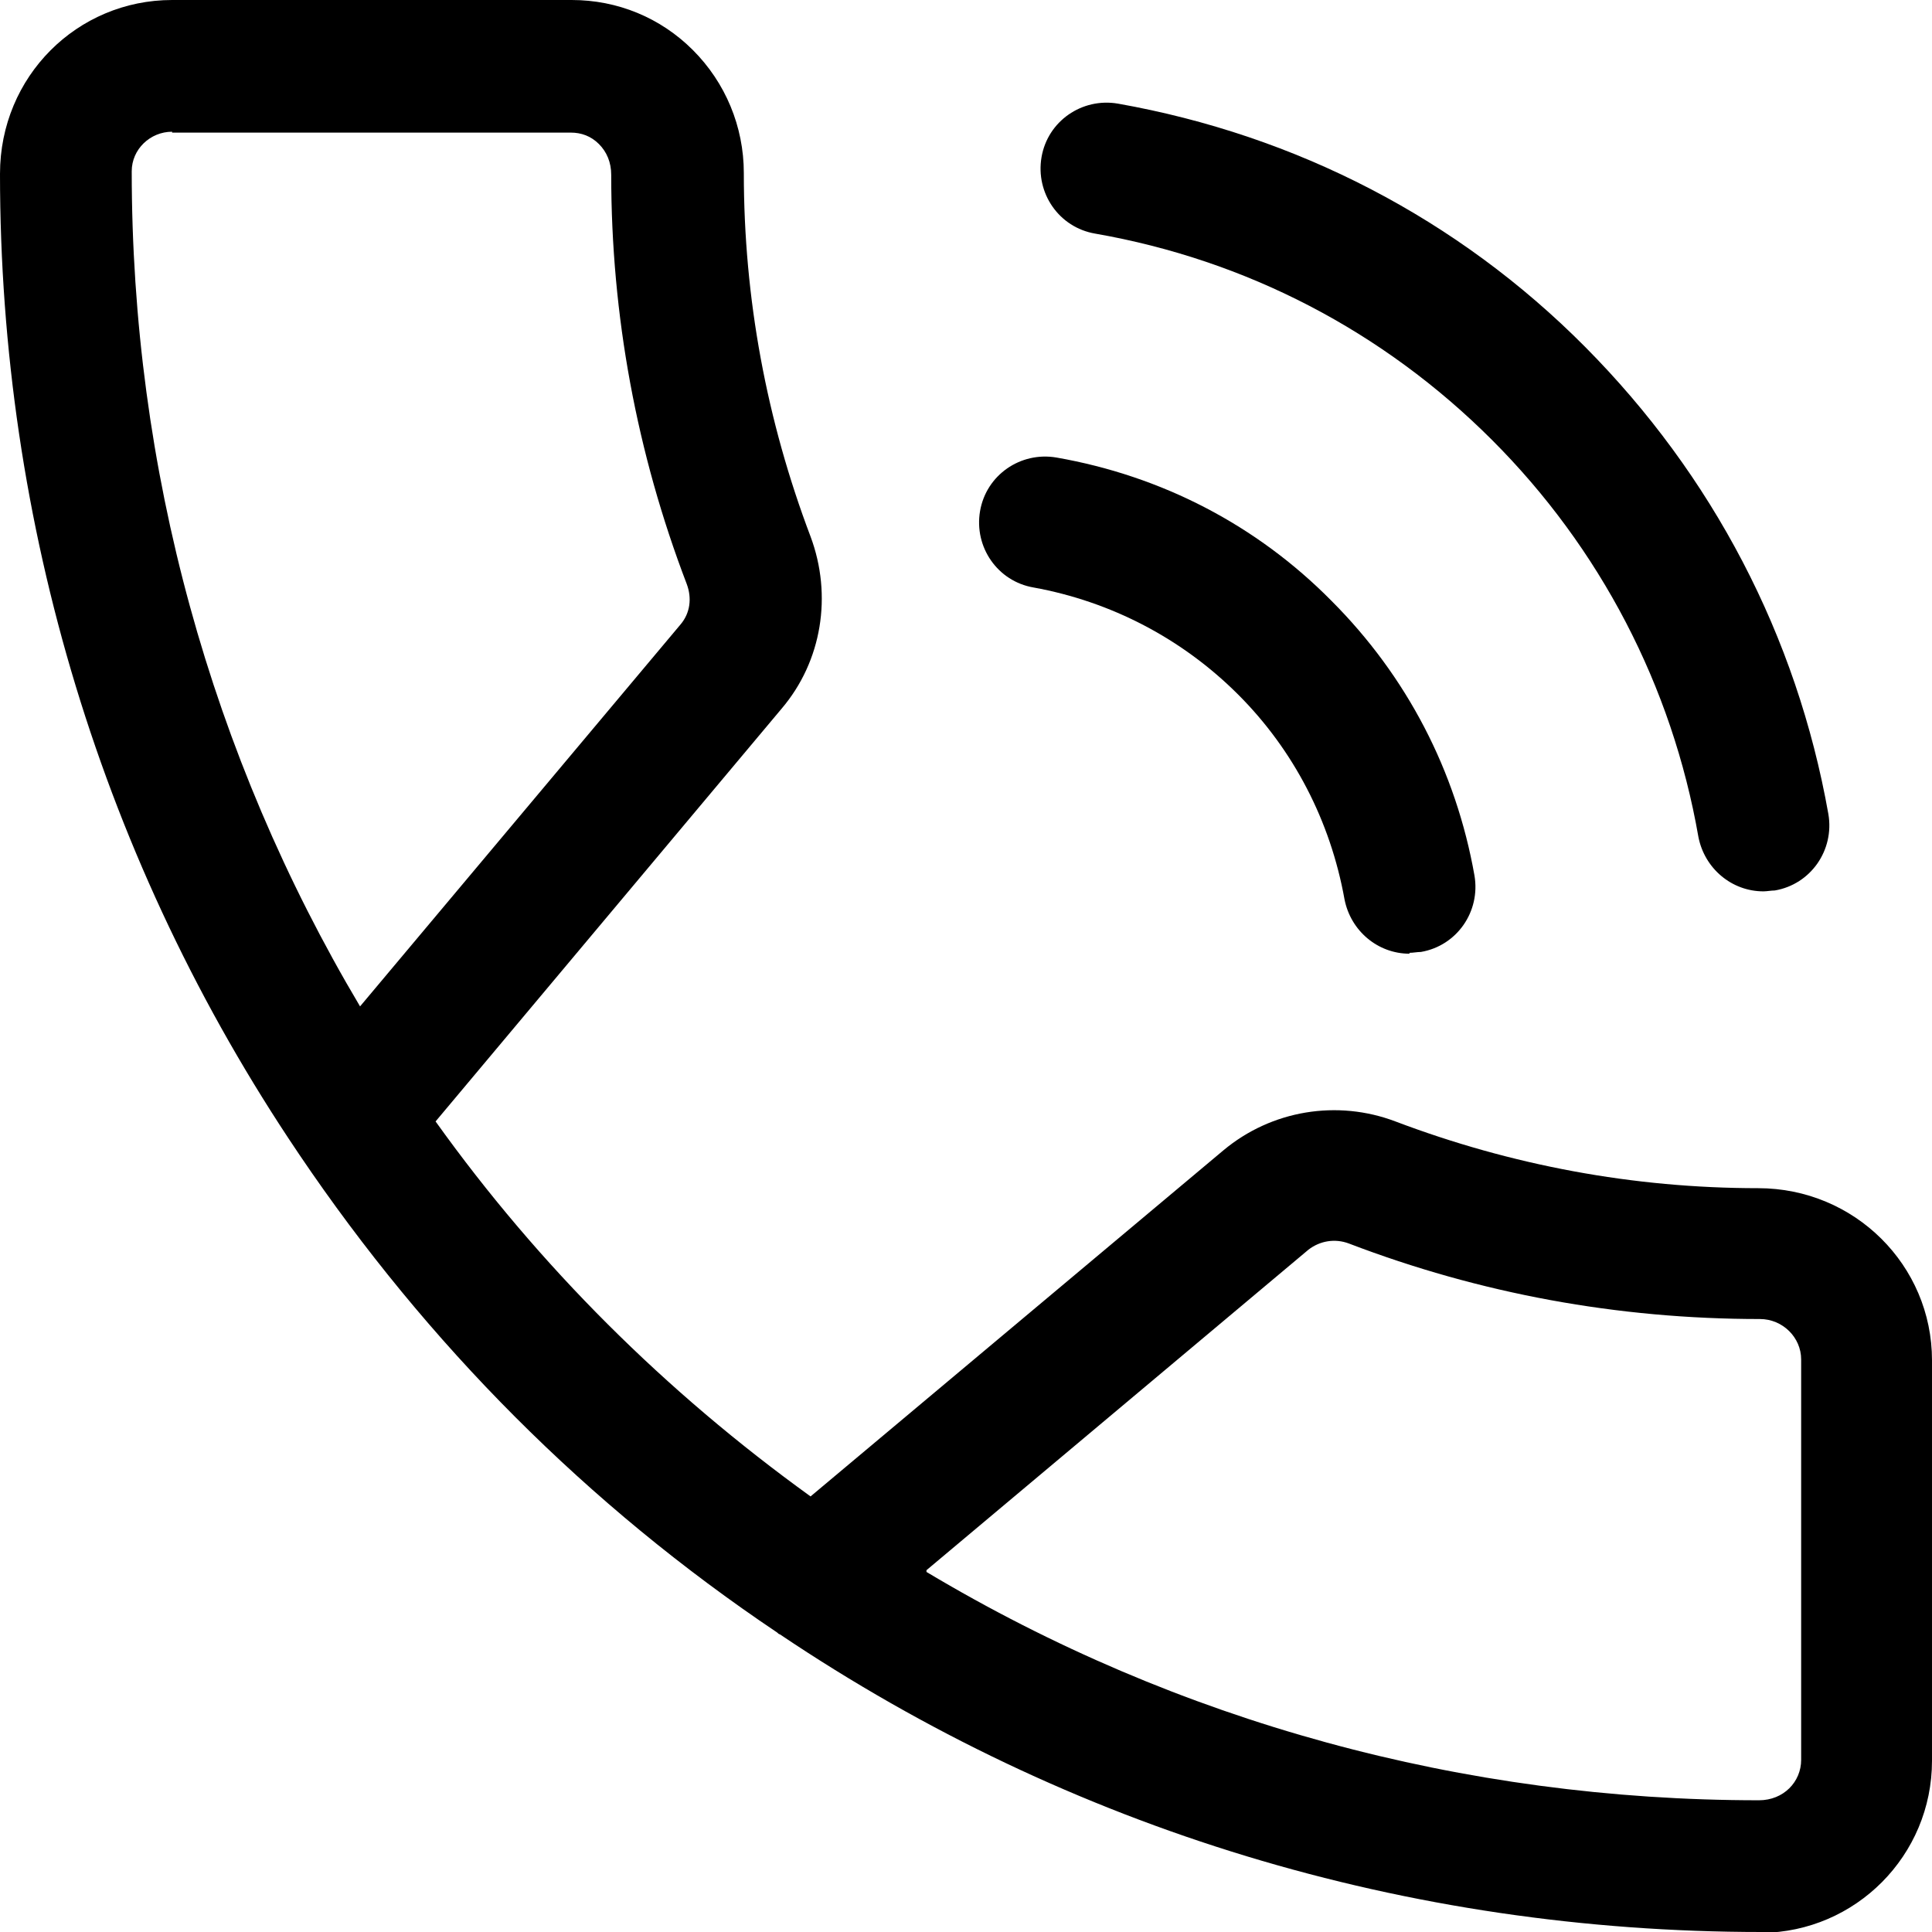
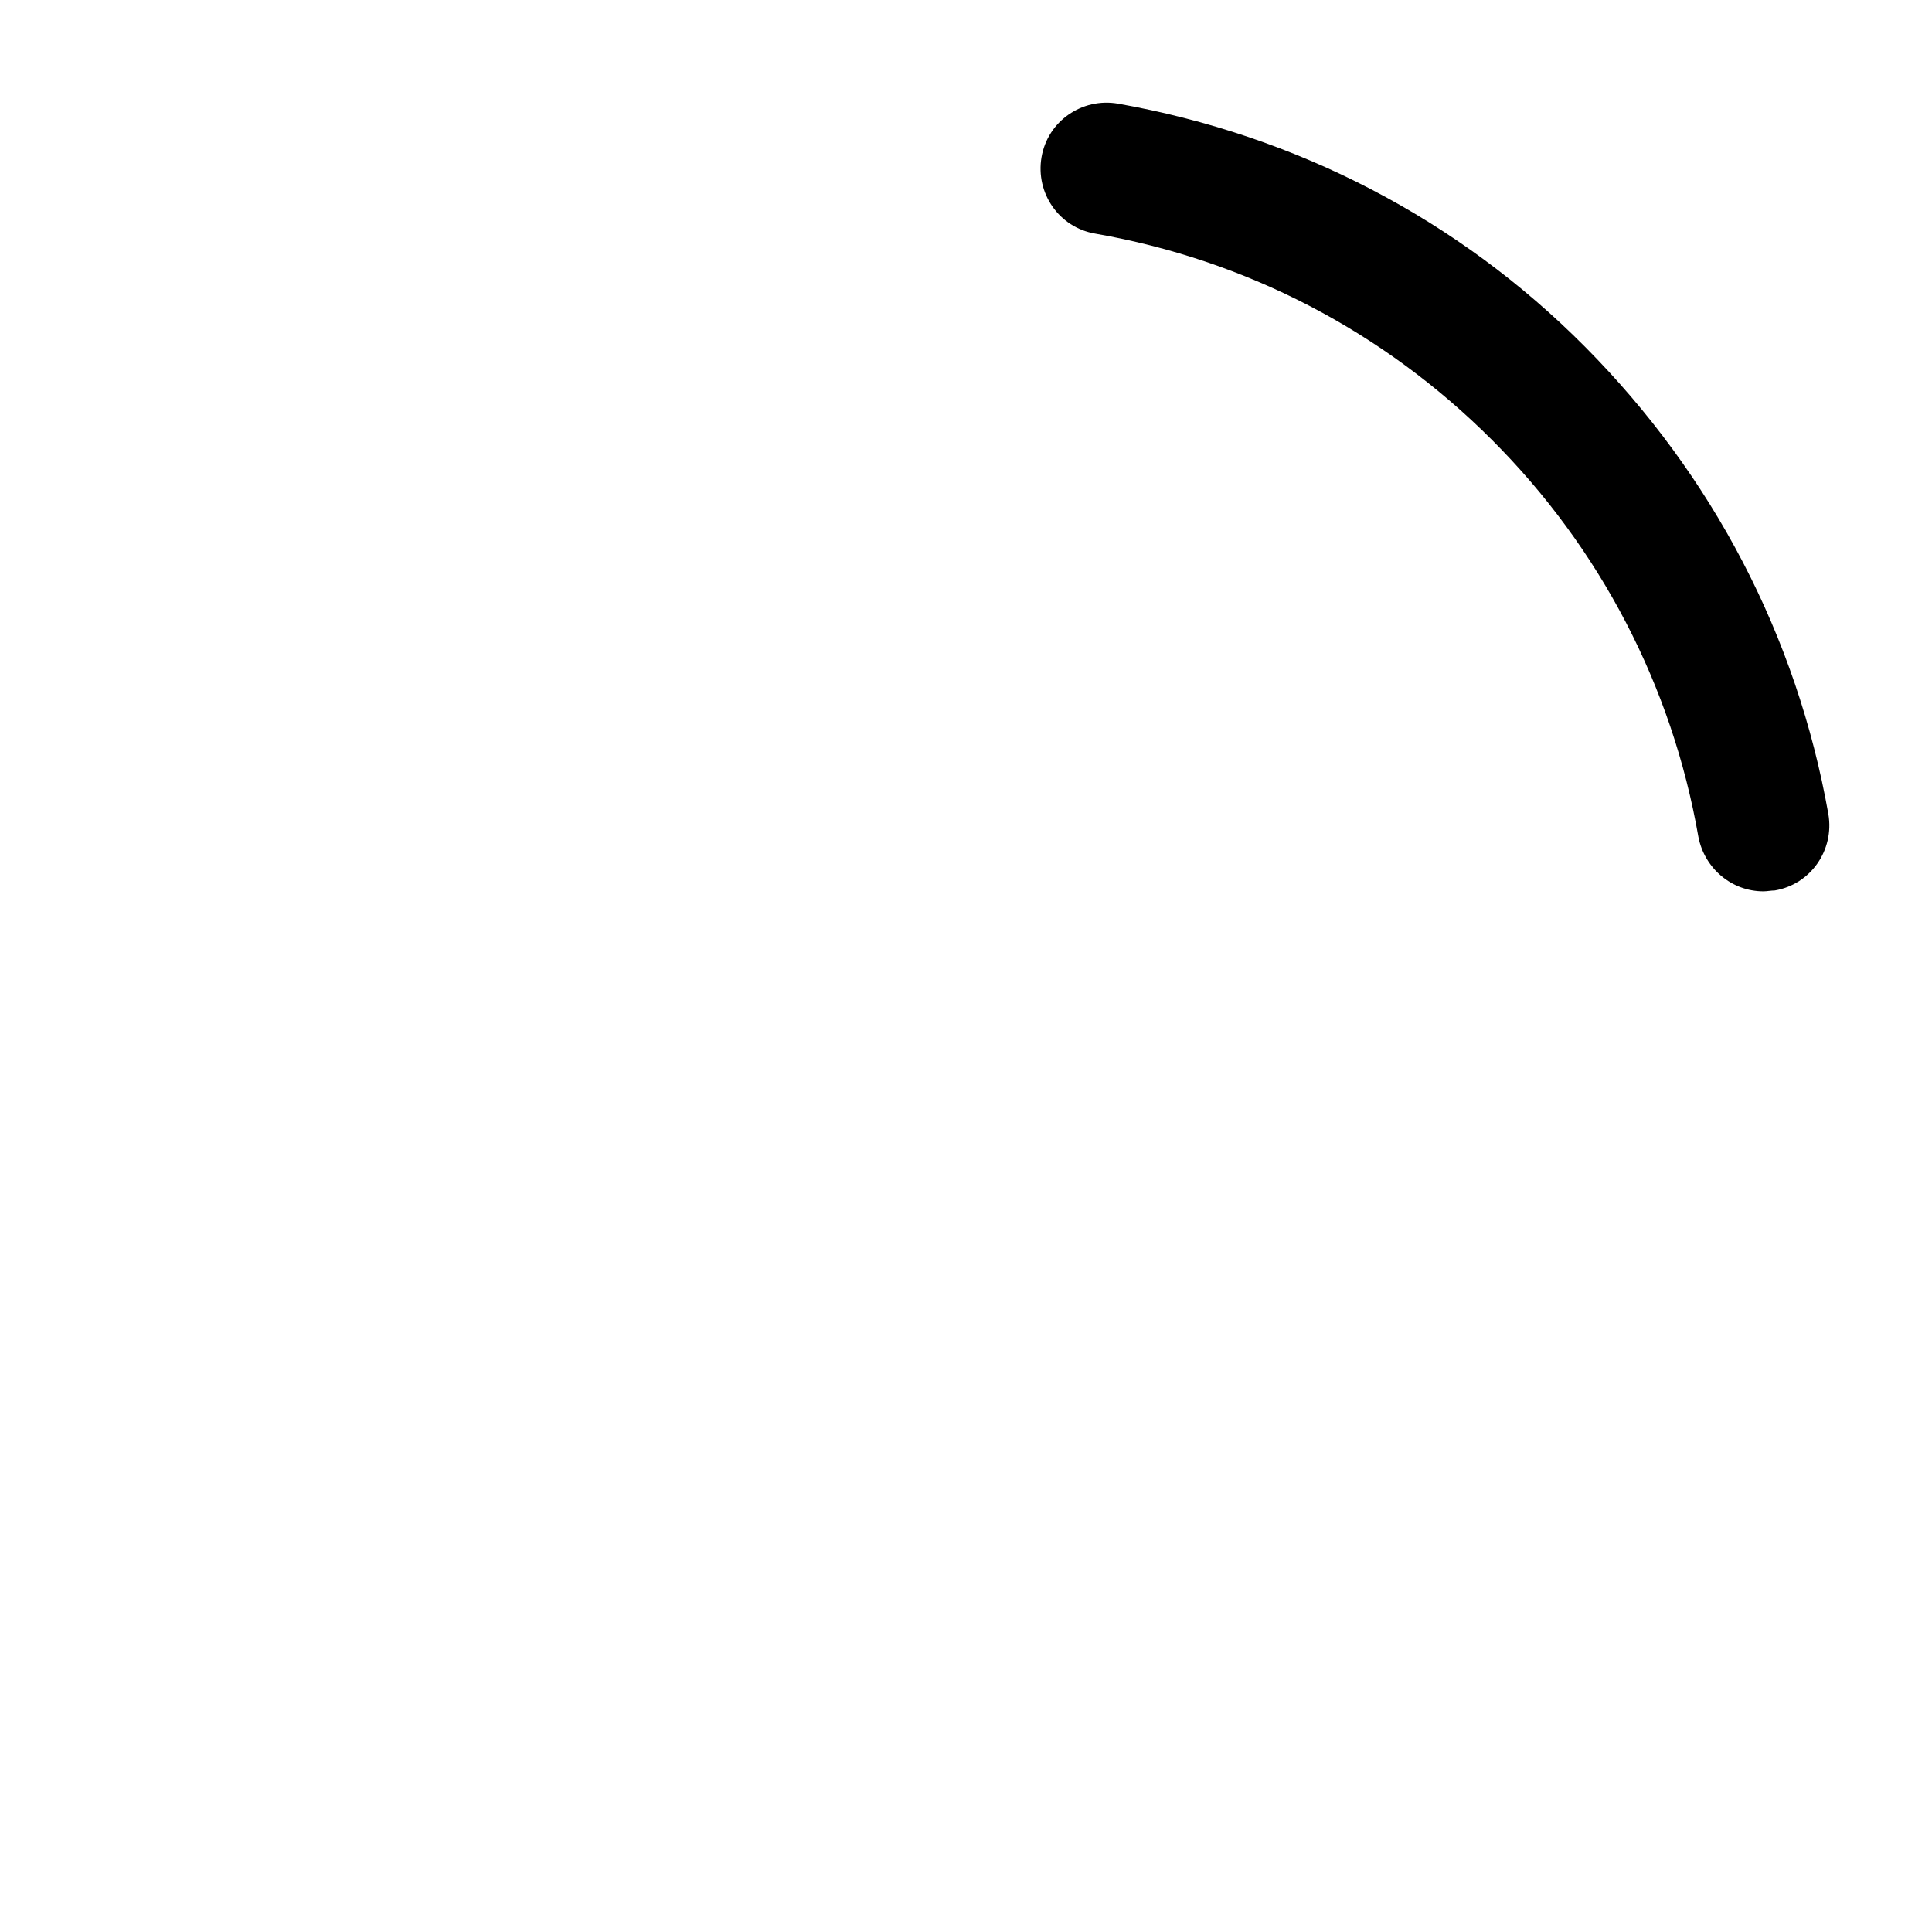
<svg xmlns="http://www.w3.org/2000/svg" class="promo-contact__icon" viewBox="0 0 22 22">
-   <path d="M20.06,22c-4.03,0-7.88-1.17-11.18-3.39-.01,0-.02-.01-.03-.02-2.16-1.45-3.98-3.28-5.44-5.44l-.02-.03C1.17,9.83,0,5.97,0,1.98,0,.87,.88,0,1.96,0H6.51c.52,0,1.01,.2,1.38,.57,.37,.37,.58,.87,.58,1.4,0,1.43,.26,2.82,.76,4.14,.25,.67,.13,1.42-.33,1.96l-3.94,4.7c1.18,1.65,2.62,3.08,4.27,4.27l4.7-3.94c.55-.46,1.3-.58,1.96-.33,1.32,.5,2.71,.76,4.13,.76,1.1,0,1.98,.88,1.98,1.96v4.56c0,1.08-.87,1.95-1.94,1.96Zm-9.51-4.1c2.86,1.71,6.12,2.6,9.48,2.6,.28,0,.48-.21,.48-.46v-4.56c0-.25-.21-.46-.47-.46-1.62,0-3.19-.29-4.68-.86-.16-.06-.33-.03-.46,.07l-4.35,3.65ZM1.96,1.5c-.25,0-.46,.2-.46,.45,0,3.39,.9,6.65,2.6,9.51l3.65-4.35c.11-.13,.13-.3,.07-.46-.57-1.49-.86-3.06-.86-4.66,0-.14-.05-.26-.14-.35s-.2-.13-.32-.13H1.96Z" />
-   <path d="M16.05,10.86c-.36,0-.67-.26-.74-.62-.16-.89-.58-1.7-1.21-2.33-.64-.64-1.45-1.06-2.33-1.22-.41-.07-.68-.46-.61-.87,.07-.41,.46-.68,.87-.61,1.2,.21,2.28,.77,3.13,1.63,.86,.86,1.42,1.94,1.63,3.13,.07,.41-.2,.8-.61,.87-.04,0-.09,.01-.13,.01Z" />
  <path d="M20.08,10.15c-.36,0-.67-.26-.74-.62-.3-1.72-1.12-3.29-2.35-4.52-1.24-1.24-2.8-2.05-4.52-2.35-.41-.07-.68-.46-.61-.87,.07-.41,.46-.68,.87-.61,2.03,.36,3.87,1.31,5.32,2.77,1.45,1.46,2.41,3.29,2.77,5.32,.07,.41-.2,.8-.61,.87-.04,0-.09,.01-.13,.01Z" />
</svg>